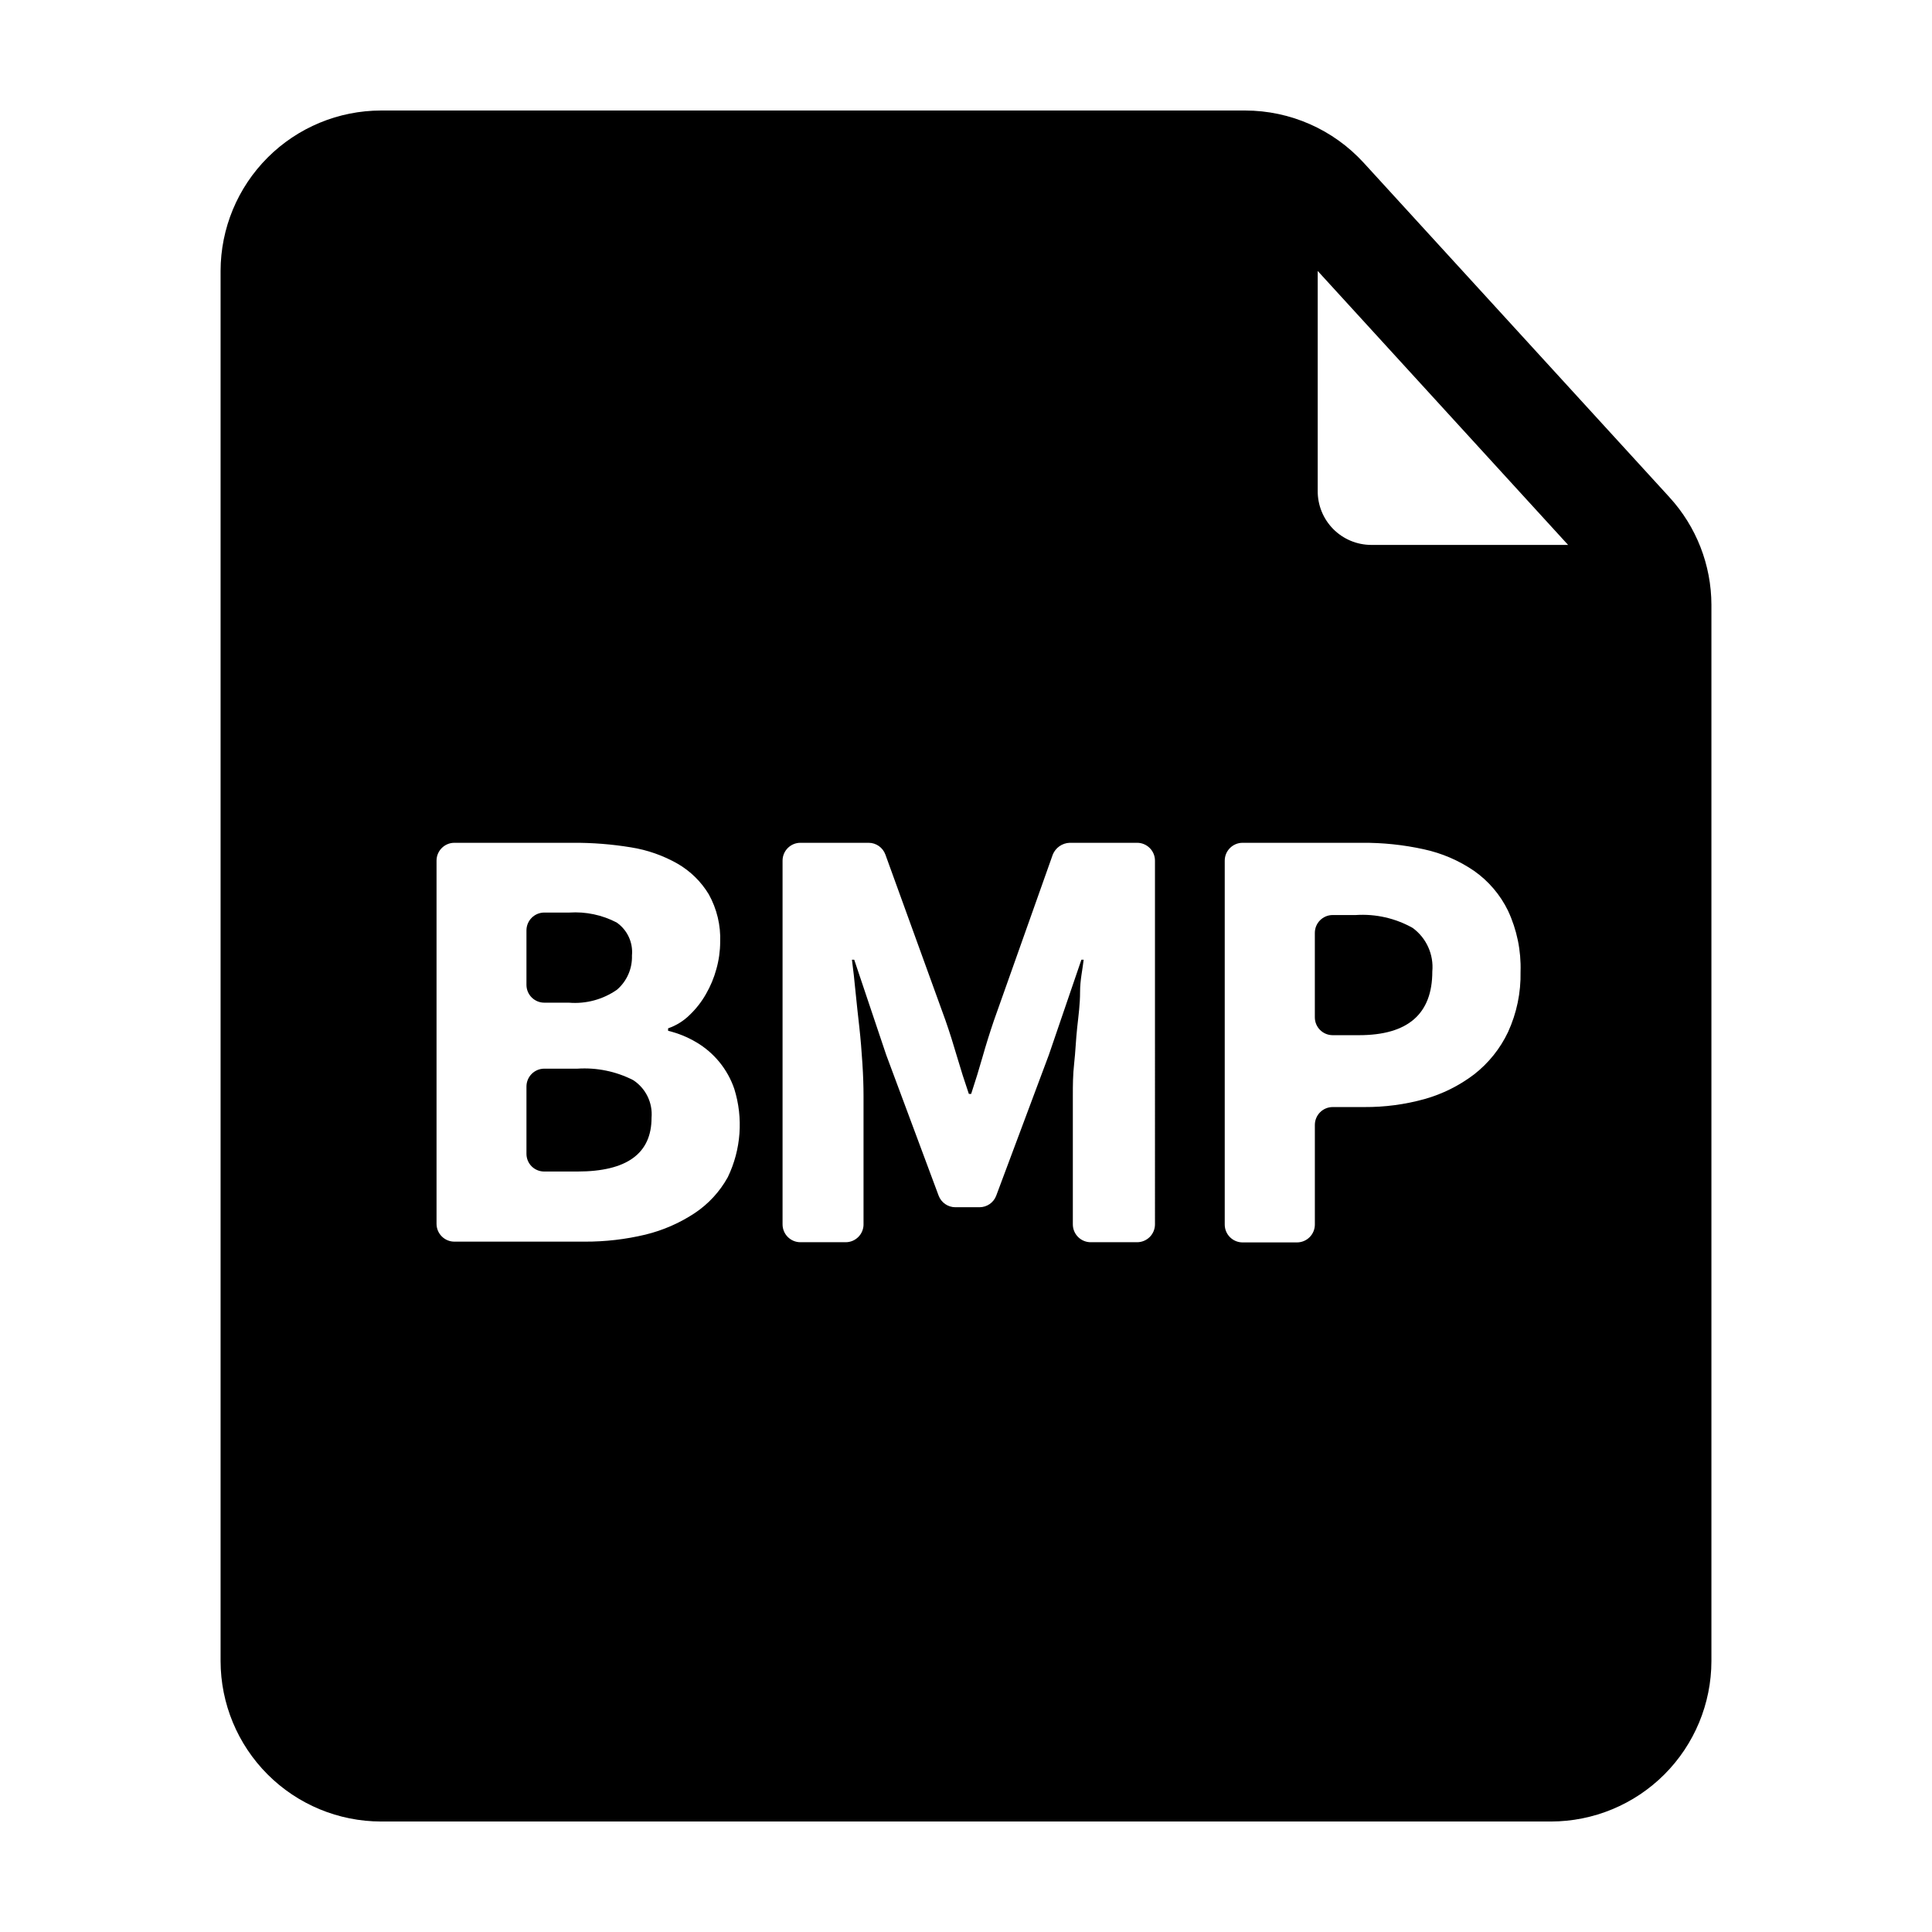
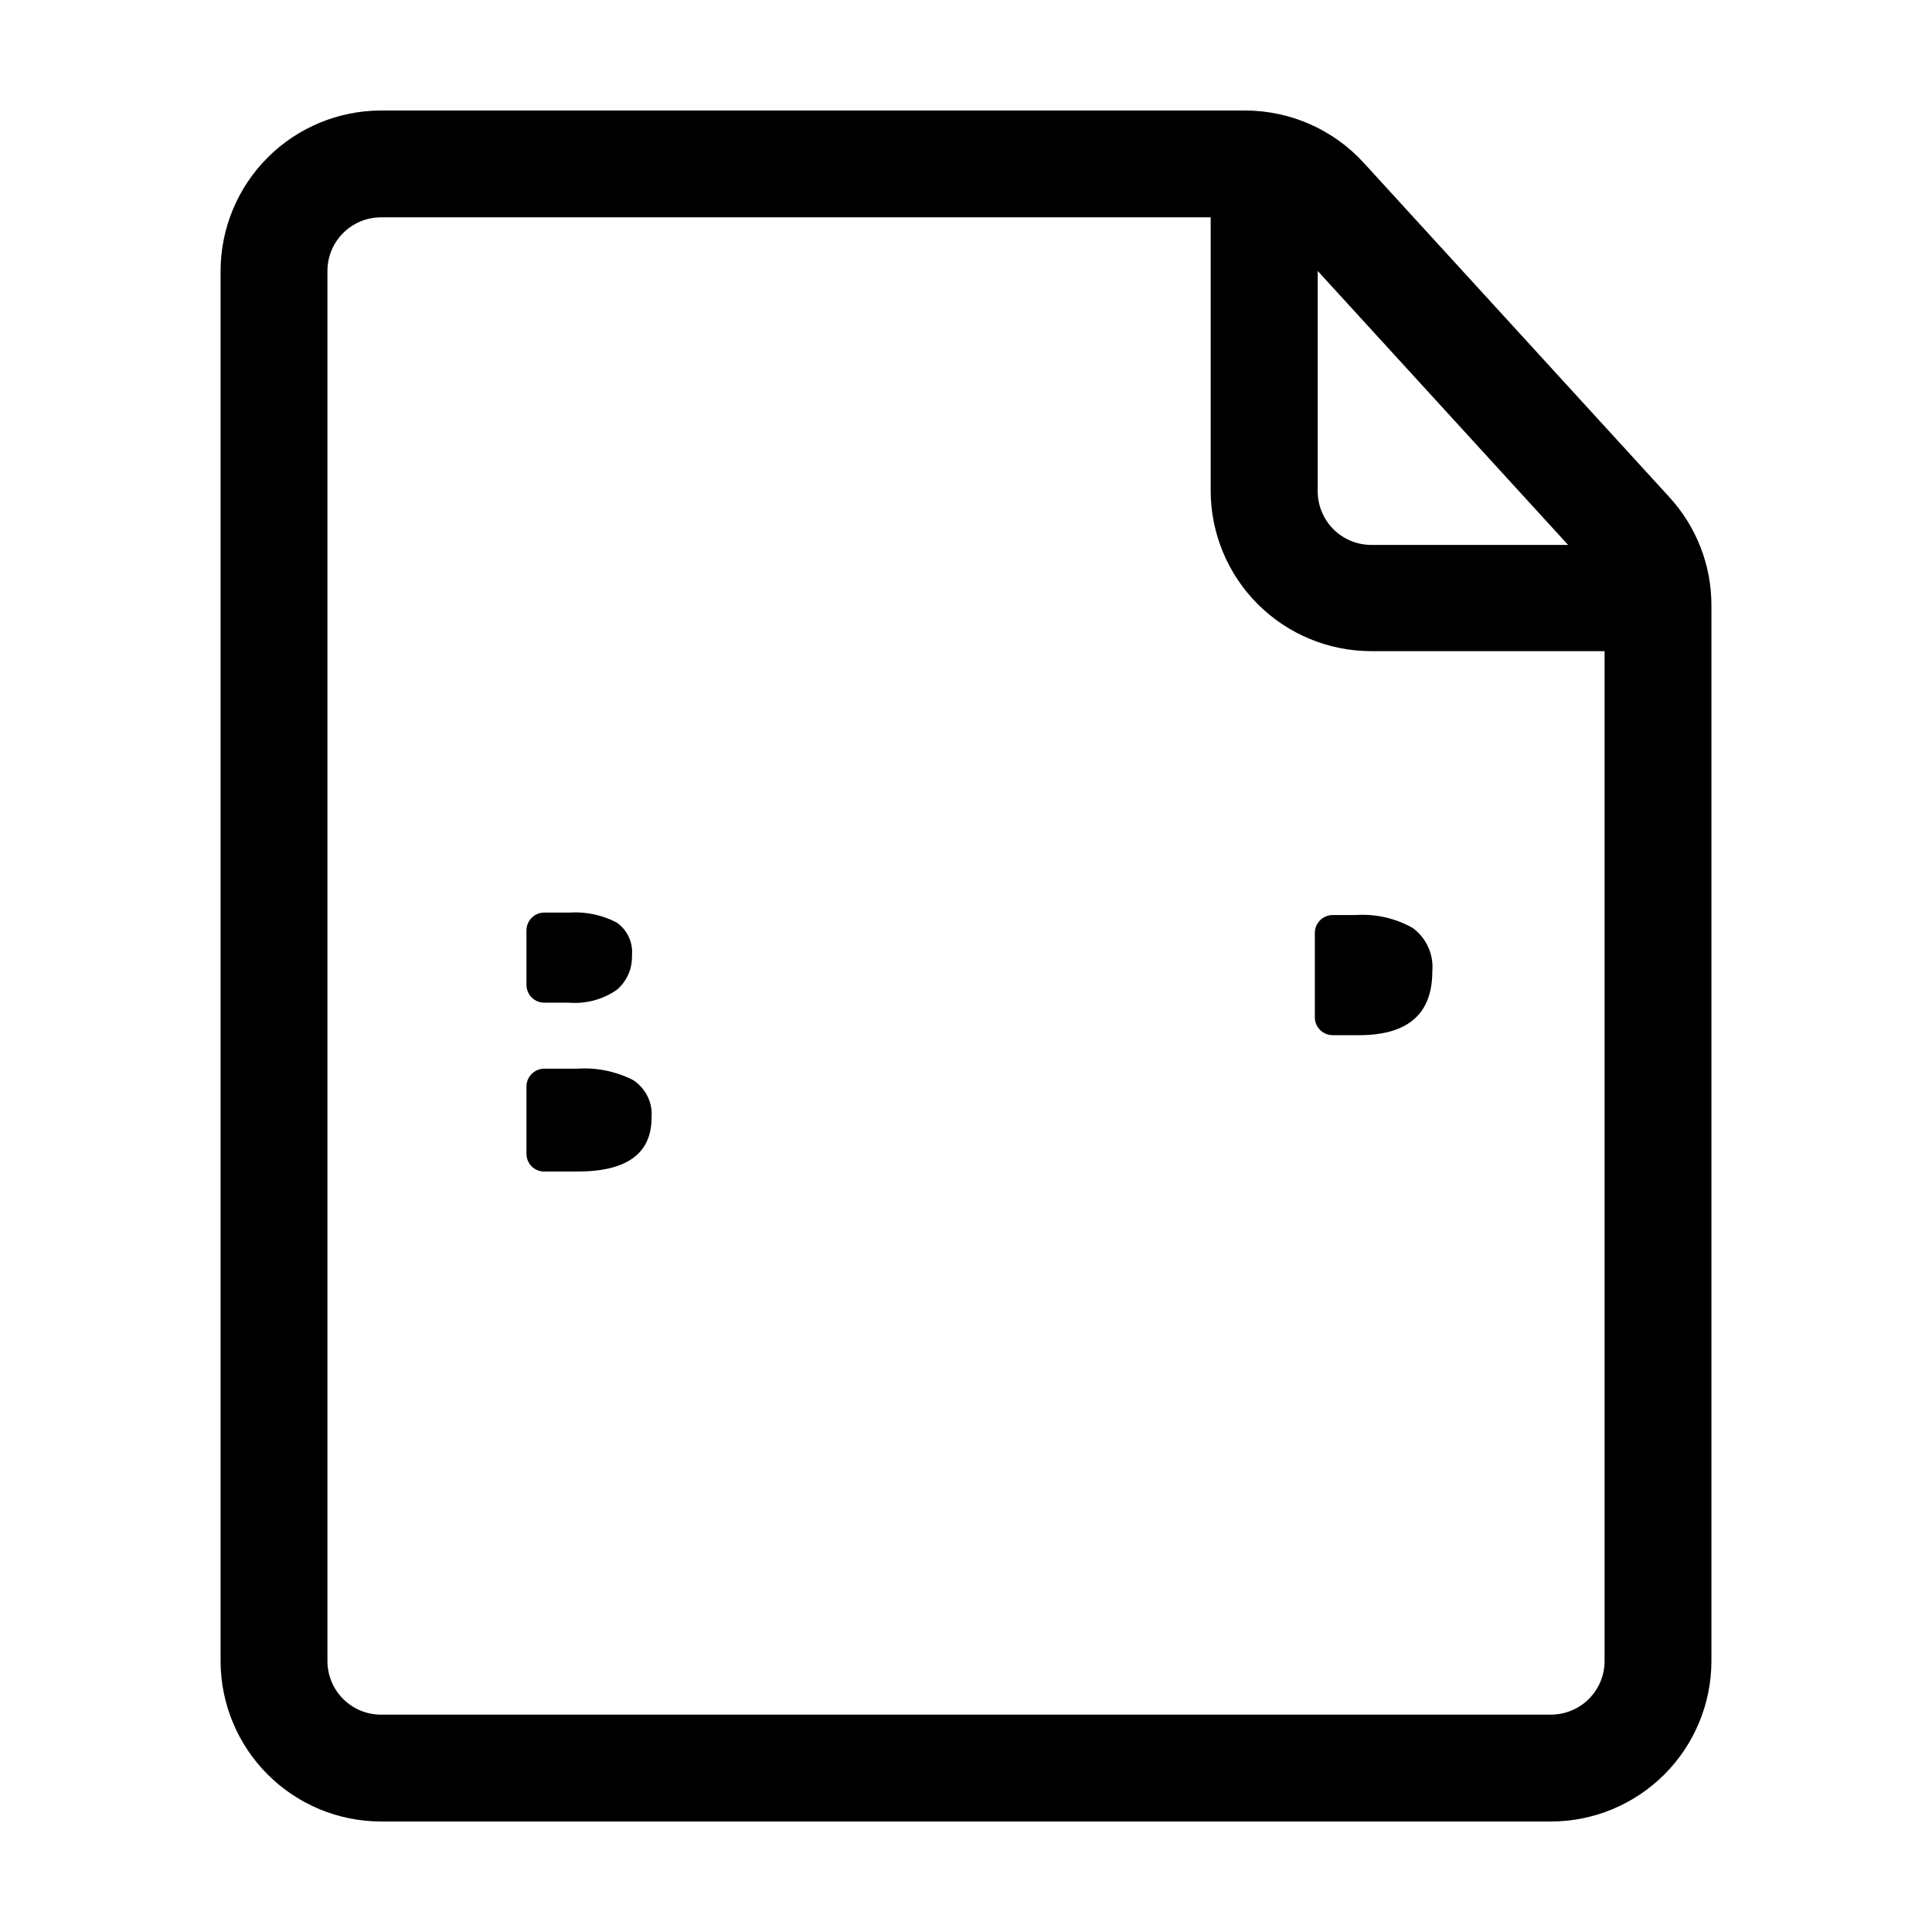
<svg xmlns="http://www.w3.org/2000/svg" fill="#000000" width="800px" height="800px" version="1.1" viewBox="144 144 512 512">
  <g>
    <path d="m518.39 389.92c-4.598-2.59-9.852-3.777-15.113-3.426h-6.098c-2.617 0-4.734 2.121-4.734 4.734v22.371c0 2.617 2.117 4.734 4.734 4.734h6.953c13 0 19.445-5.644 19.445-16.879v0.004c0.414-4.492-1.555-8.871-5.188-11.539z" />
-     <path d="m486.75 293.64-3.625-100.21h-261.12v414.79h356.85v-313.42zm-149.88 162.33c-2.117 3.828-5.125 7.094-8.766 9.52-3.988 2.637-8.406 4.562-13.051 5.695-5.262 1.258-10.656 1.883-16.07 1.863h-34.562c-2.613 0-4.734-2.121-4.734-4.734v-96.23c0-2.613 2.121-4.734 4.734-4.734h31.438c5.148-0.031 10.289 0.375 15.367 1.211 4.344 0.688 8.523 2.156 12.344 4.332 3.394 1.961 6.238 4.75 8.262 8.109 2.148 3.859 3.195 8.234 3.023 12.648-0.012 2.418-0.352 4.824-1.008 7.152-0.629 2.328-1.562 4.562-2.769 6.648-1.152 2.031-2.598 3.879-4.281 5.492-1.621 1.613-3.586 2.836-5.746 3.578v0.656c2.625 0.629 5.137 1.648 7.457 3.023 4.727 2.773 8.301 7.156 10.078 12.34 2.422 7.746 1.812 16.121-1.715 23.43zm113.21 12.496v-0.004c0 1.258-0.5 2.461-1.387 3.352-0.891 0.887-2.094 1.387-3.352 1.387h-12.293c-2.613 0-4.734-2.121-4.734-4.738v-34.055c0-2.621 0-5.492 0.352-8.613 0.352-3.125 0.453-6.297 0.805-9.523 0.355-3.227 0.758-6.199 0.758-9.371 0-3.176 0.656-5.945 0.957-8.566h-0.605l-8.613 25.191-13.957 37.332c-0.691 1.848-2.457 3.07-4.434 3.074h-6.398c-1.973-0.004-3.738-1.227-4.434-3.074l-13.902-37.332-8.465-25.191h-0.605c0.352 2.621 0.656 5.441 0.957 8.566 0.301 3.125 0.656 6.195 1.008 9.371 0.352 3.176 0.605 6.398 0.805 9.523 0.203 3.125 0.301 5.996 0.301 8.613v34.059l0.004-0.004c0 2.598-2.09 4.711-4.688 4.738h-12.039c-2.617 0-4.734-2.121-4.734-4.738v-96.379c0-2.613 2.117-4.734 4.734-4.734h18.086c1.988 0.008 3.758 1.254 4.434 3.125l15.922 43.934c1.109 3.176 2.117 6.398 3.074 9.672 0.957 3.273 2.016 6.602 3.125 9.824h0.605c1.109-3.359 2.117-6.633 3.023-9.824 0.906-3.191 1.914-6.414 3.023-9.672l15.566-43.883h-0.004c0.734-1.852 2.492-3.098 4.484-3.176h17.883c2.617 0 4.738 2.121 4.738 4.734zm93.555-50.938c-2.078 4.375-5.148 8.203-8.965 11.184-3.934 2.992-8.395 5.215-13.152 6.551-5.18 1.438-10.539 2.148-15.918 2.117h-8.414c-2.617 0-4.734 2.117-4.734 4.734v26.398c0 1.258-0.5 2.461-1.391 3.352-0.887 0.887-2.09 1.387-3.348 1.387h-14.406c-2.617 0-4.738-2.121-4.738-4.738v-96.43c0-2.613 2.121-4.734 4.738-4.734h31.641-0.004c5.504-0.043 10.996 0.531 16.375 1.715 4.781 1.027 9.316 2.977 13.352 5.742 3.828 2.695 6.914 6.32 8.965 10.527 2.363 5.059 3.504 10.598 3.328 16.176 0.117 5.523-1.02 11-3.328 16.02z" />
    <path d="m311.78 430.23c-4.559-2.316-9.66-3.359-14.762-3.023h-8.766c-2.617 0-4.734 2.121-4.734 4.738v17.836-0.004c0 1.254 0.5 2.453 1.387 3.332 0.891 0.879 2.098 1.367 3.348 1.355h8.766c13.098 0 19.648-4.754 19.648-14.258 0.34-3.973-1.539-7.809-4.887-9.977z" />
    <path d="m288.25 409.72h6.5c4.516 0.375 9.023-0.836 12.746-3.426 2.633-2.262 4.098-5.598 3.981-9.07 0.332-3.445-1.23-6.801-4.082-8.766-3.848-1.996-8.168-2.902-12.496-2.621h-6.648c-2.617 0-4.734 2.121-4.734 4.738v14.457c0.027 2.598 2.137 4.688 4.734 4.688z" />
    <path d="m586.41 275.76-81.012-88.617c-8.059-8.812-19.445-13.84-31.387-13.855h-229.03c-11.273 0.012-22.082 4.496-30.055 12.469-7.969 7.973-12.453 18.777-12.469 30.051v368.39c0.016 11.273 4.5 22.082 12.469 30.051 7.973 7.973 18.781 12.457 30.055 12.469h310.04c11.273-0.012 22.082-4.496 30.055-12.469 7.969-7.969 12.453-18.777 12.469-30.051v-279.92c-0.023-10.559-3.996-20.73-11.137-28.516zm-26.852 12.645-52.195 0.004c-3.785-0.016-7.41-1.539-10.066-4.234s-4.129-6.34-4.09-10.125v-58.242zm-4.535 309.99-310.04 0.004c-7.848 0-14.207-6.359-14.207-14.207v-368.39c0-7.844 6.359-14.207 14.207-14.207h219.86v72.449c0.012 11.273 4.496 22.082 12.469 30.051 7.969 7.973 18.777 12.457 30.051 12.469h61.867v267.62c0 3.769-1.496 7.383-4.16 10.047-2.664 2.664-6.277 4.16-10.047 4.16z" />
  </g>
</svg>